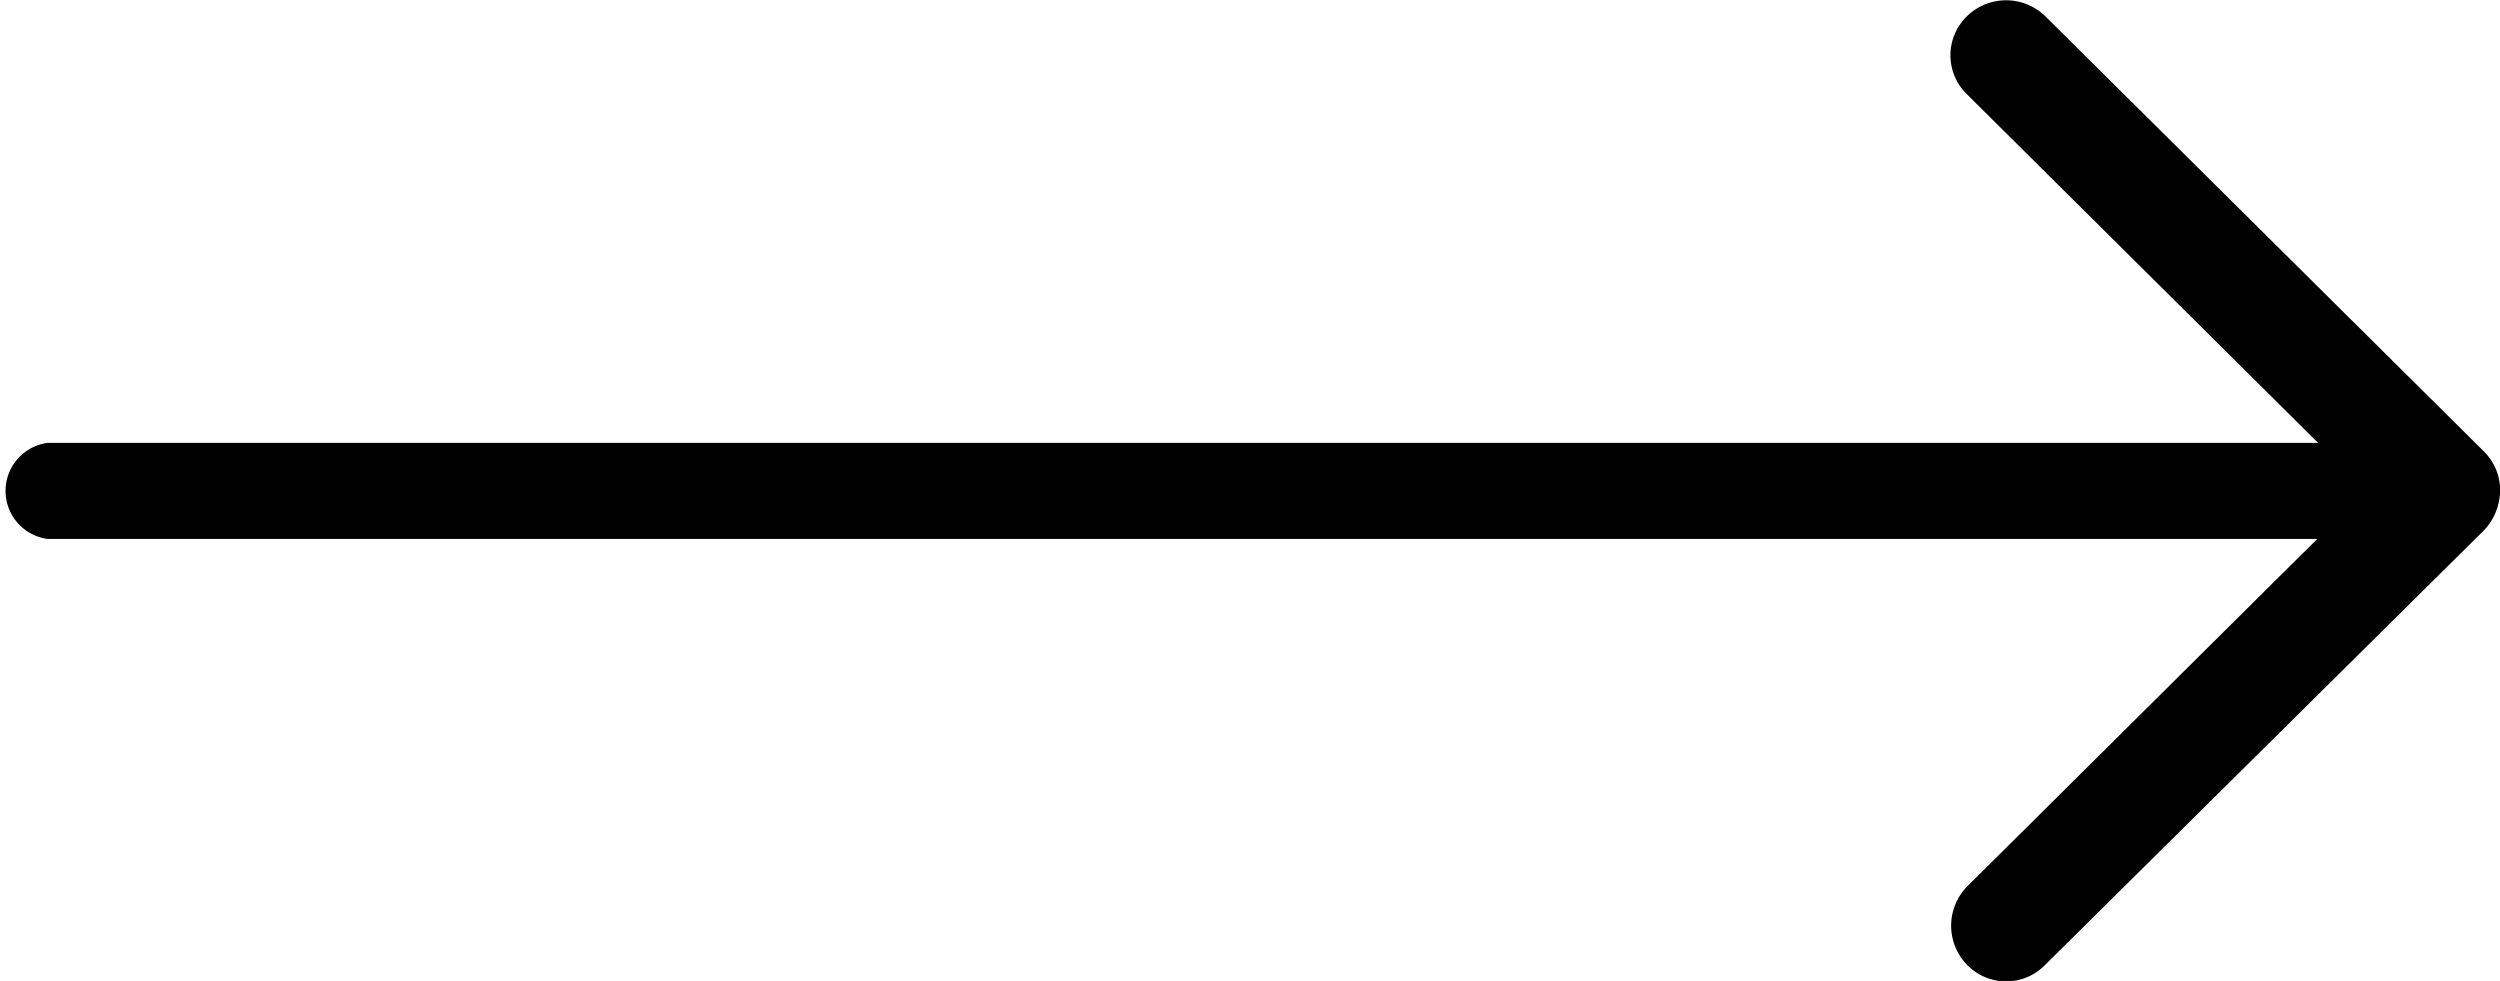
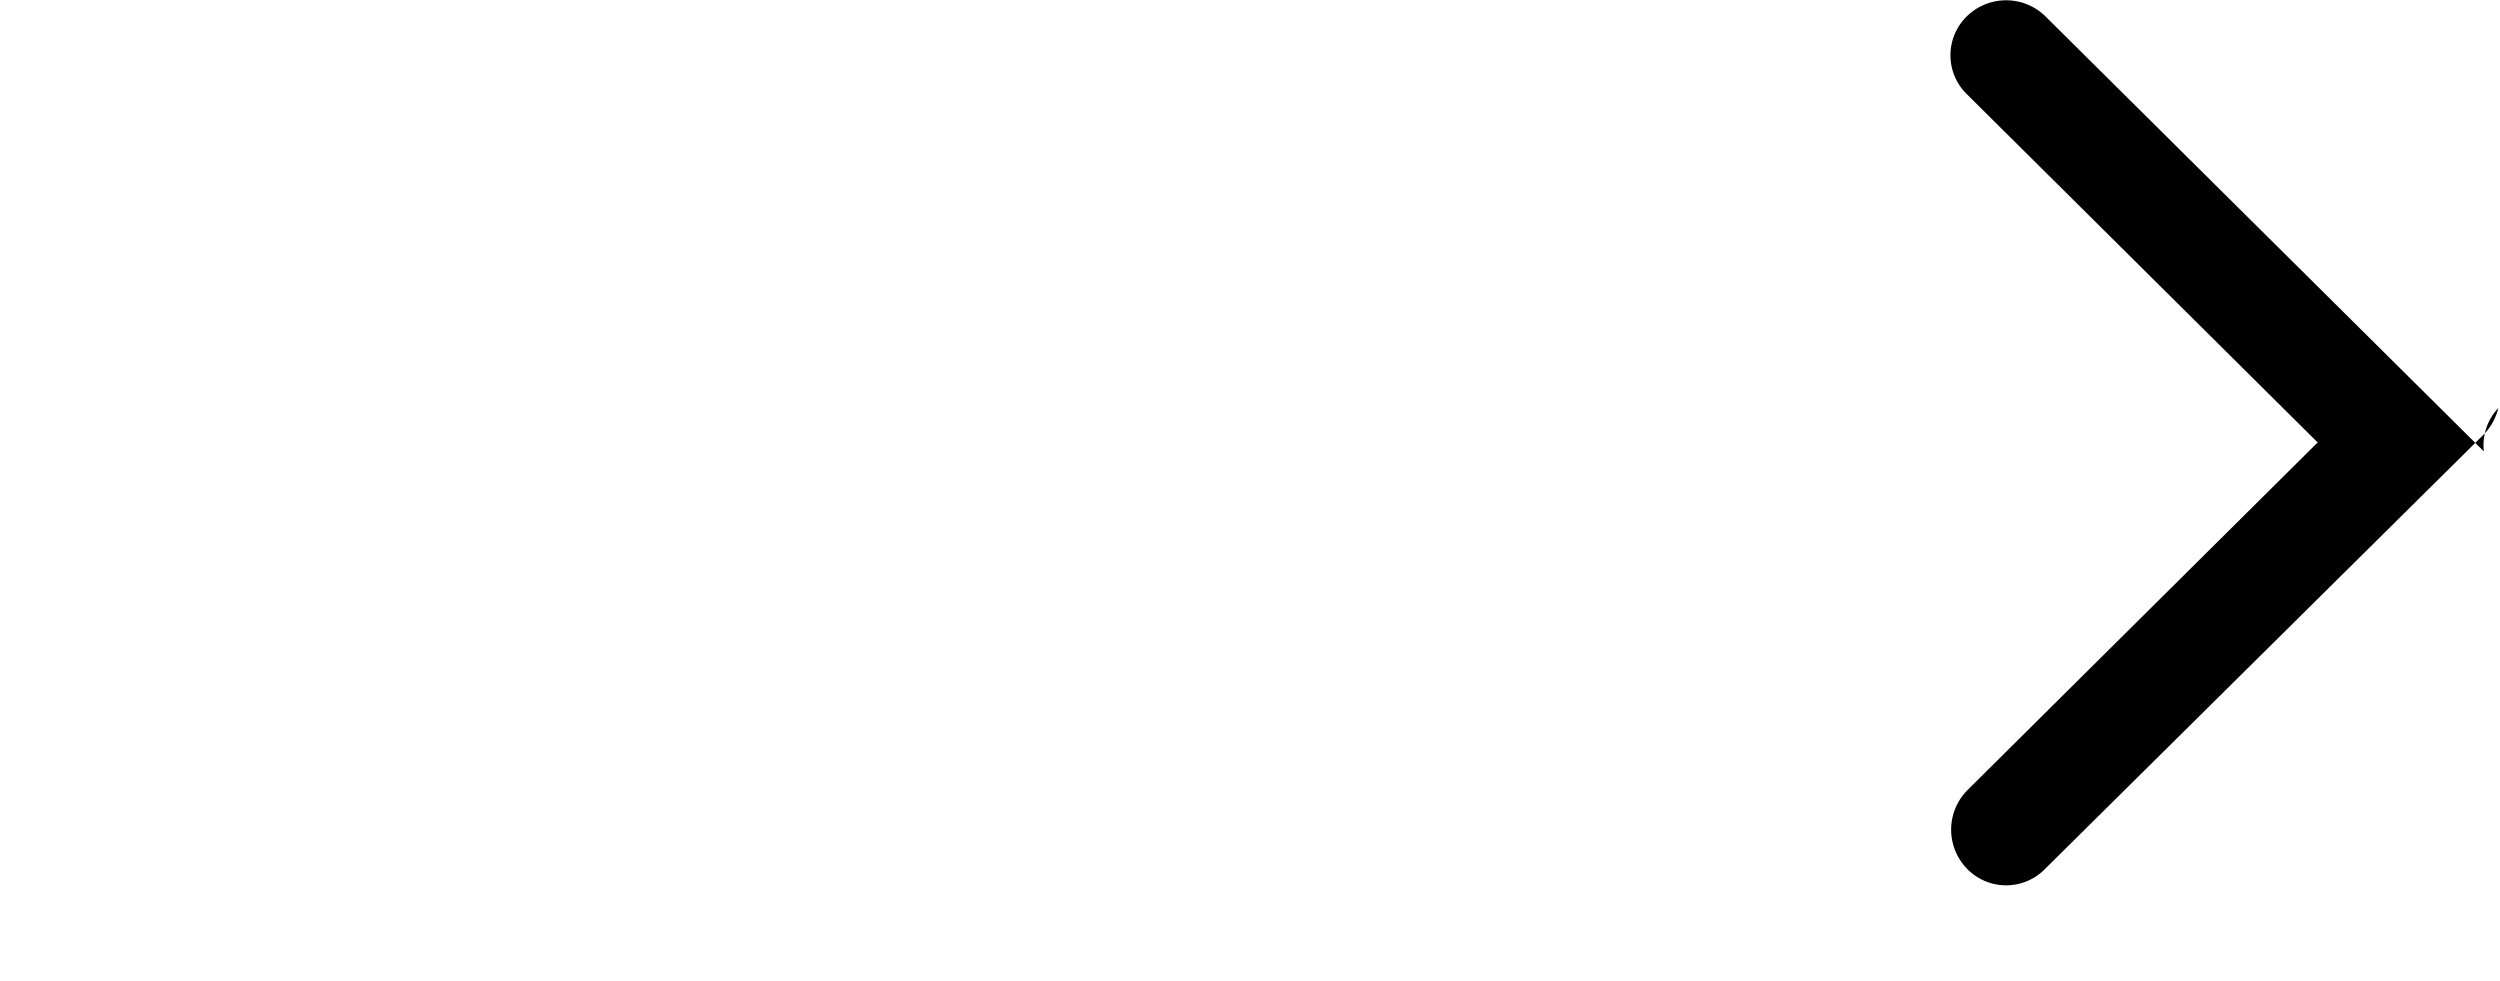
<svg xmlns="http://www.w3.org/2000/svg" viewBox="0 0 29.41 11.54">
  <g id="Capa_2" data-name="Capa 2">
    <g id="Capa_1-2" data-name="Capa 1">
-       <path d="M29.22,5.31,24.06.19a.66.66,0,0,0-.92,0,.64.64,0,0,0,0,.92l4.13,4.1H.56a.57.57,0,0,0,0,1.13h26.7l-4.12,4.09a.66.66,0,0,0,0,.92.64.64,0,0,0,.92,0l5.16-5.11a.67.67,0,0,0,.17-.31A.64.64,0,0,0,29.22,5.31Z" />
+       <path d="M29.22,5.31,24.06.19a.66.66,0,0,0-.92,0,.64.64,0,0,0,0,.92l4.13,4.1H.56h26.7l-4.12,4.09a.66.66,0,0,0,0,.92.64.64,0,0,0,.92,0l5.16-5.11a.67.67,0,0,0,.17-.31A.64.64,0,0,0,29.22,5.31Z" />
    </g>
  </g>
</svg>